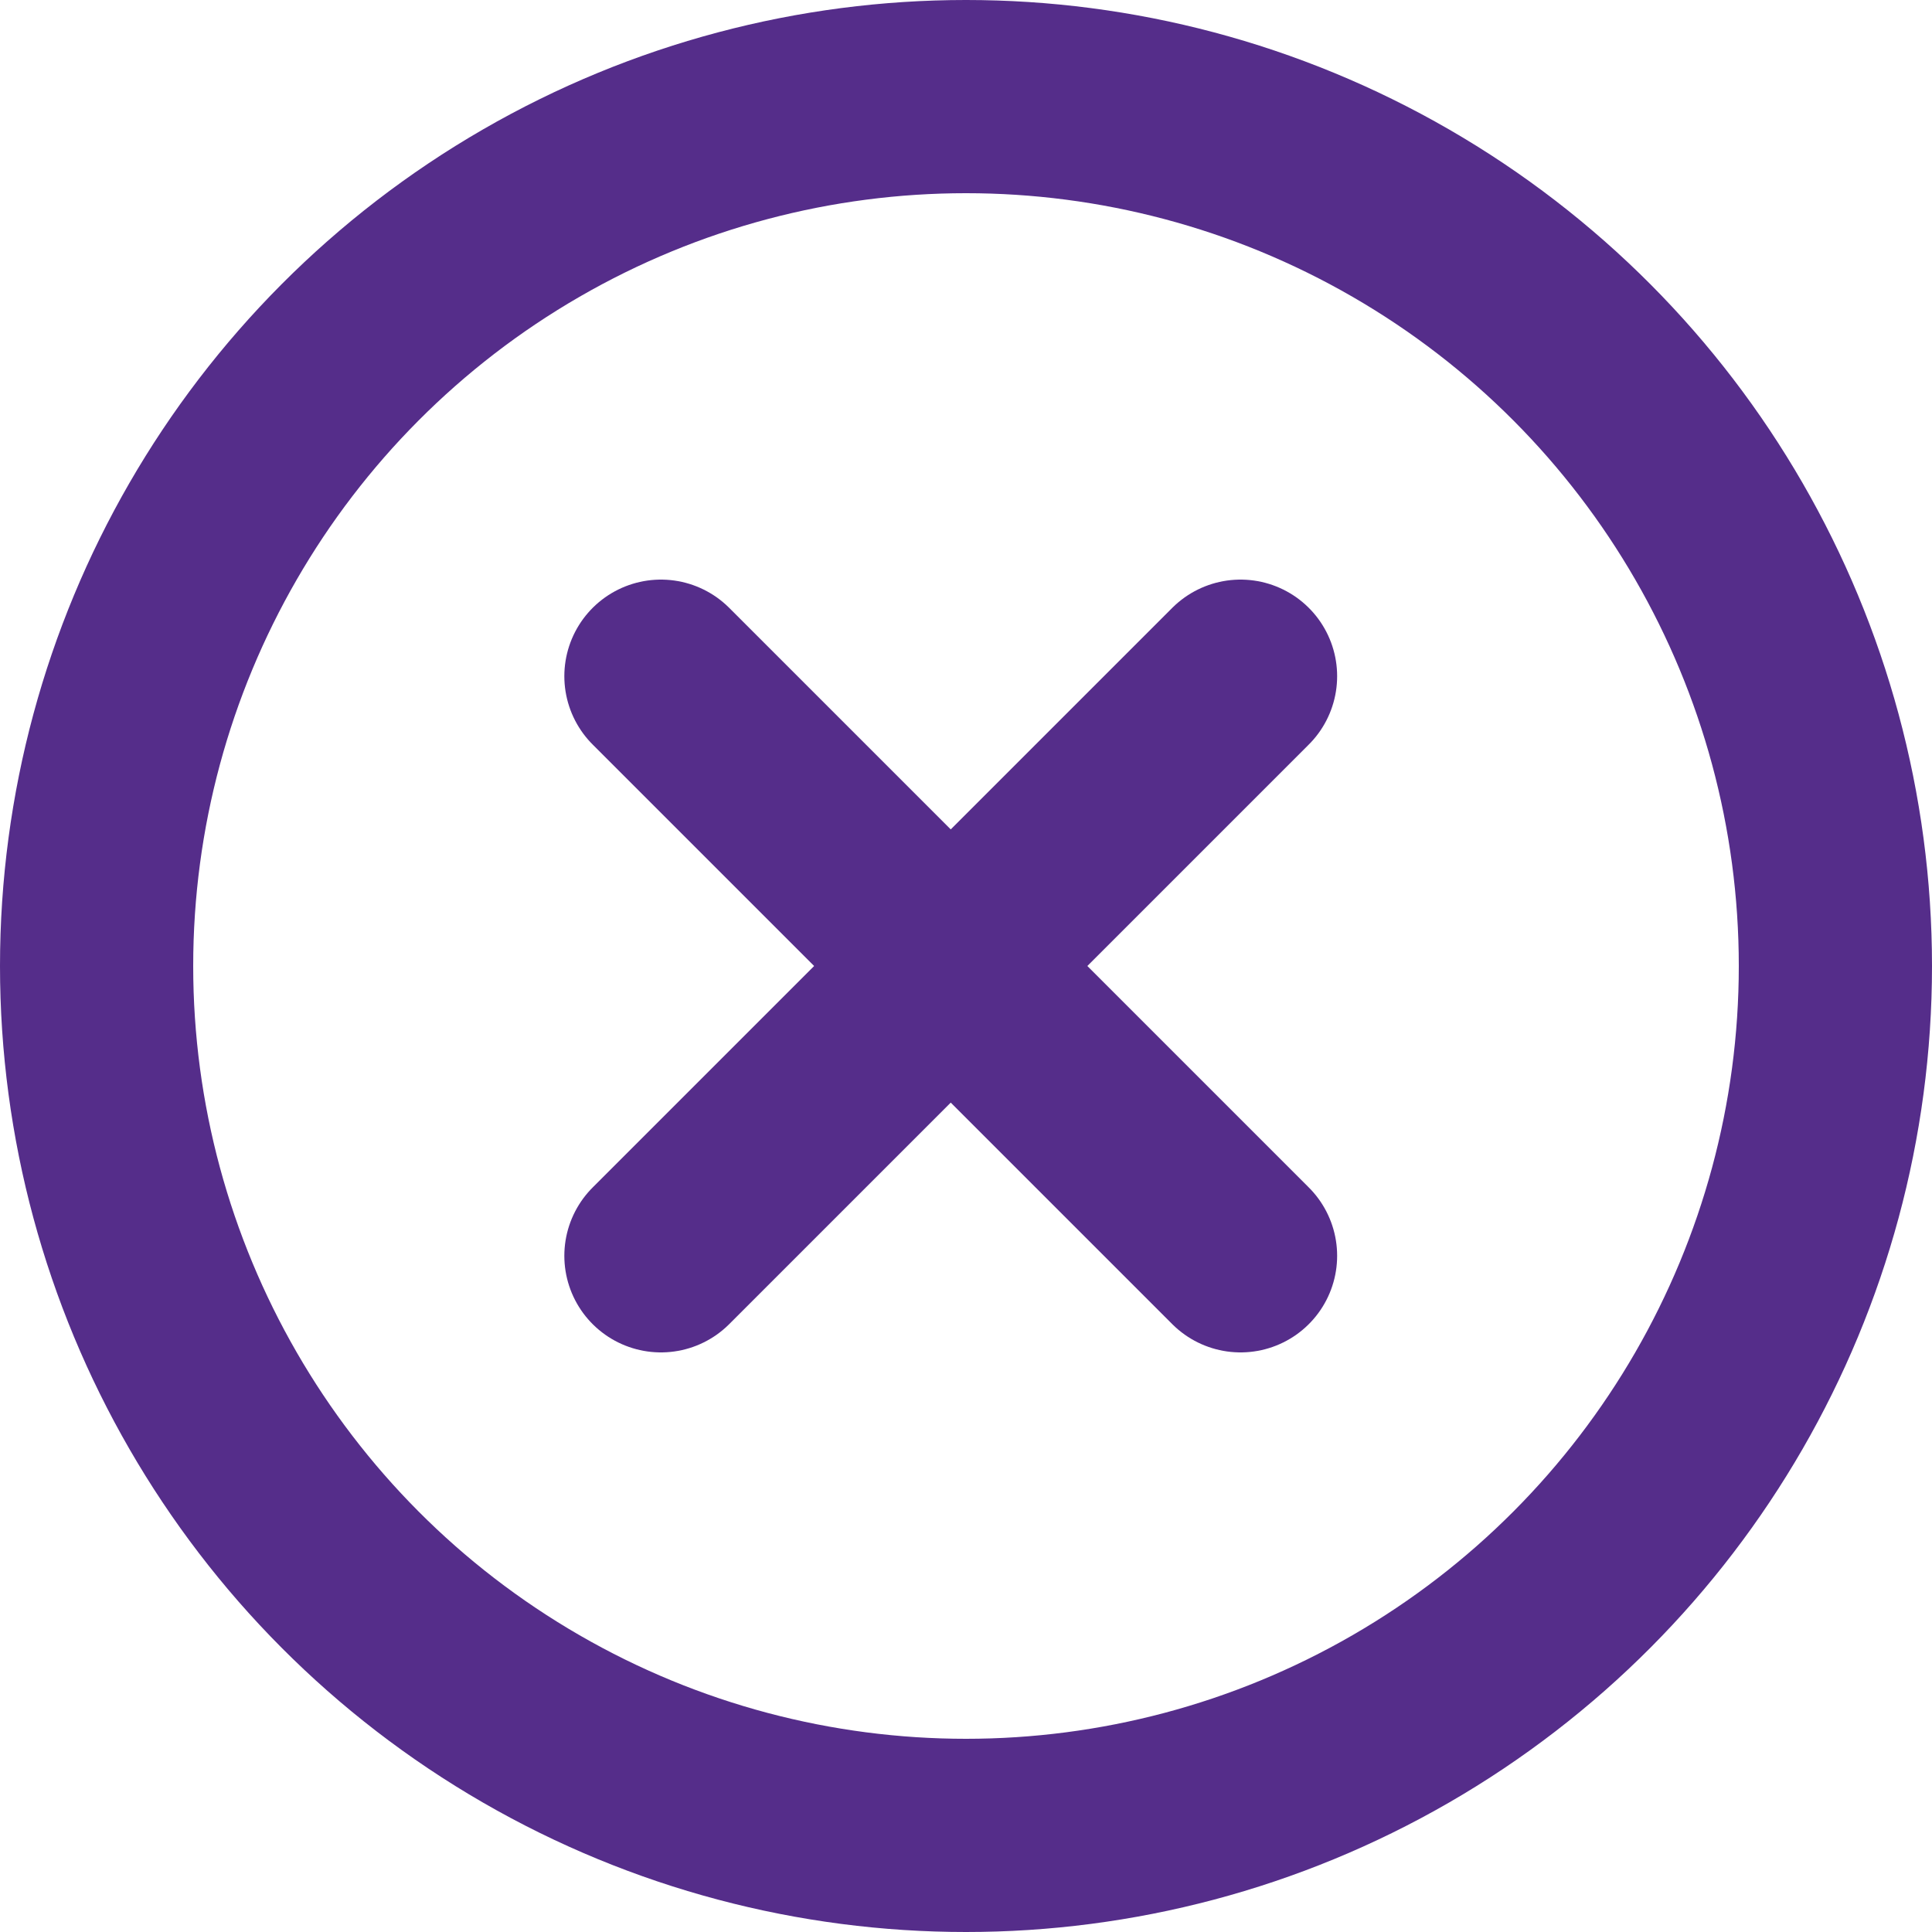
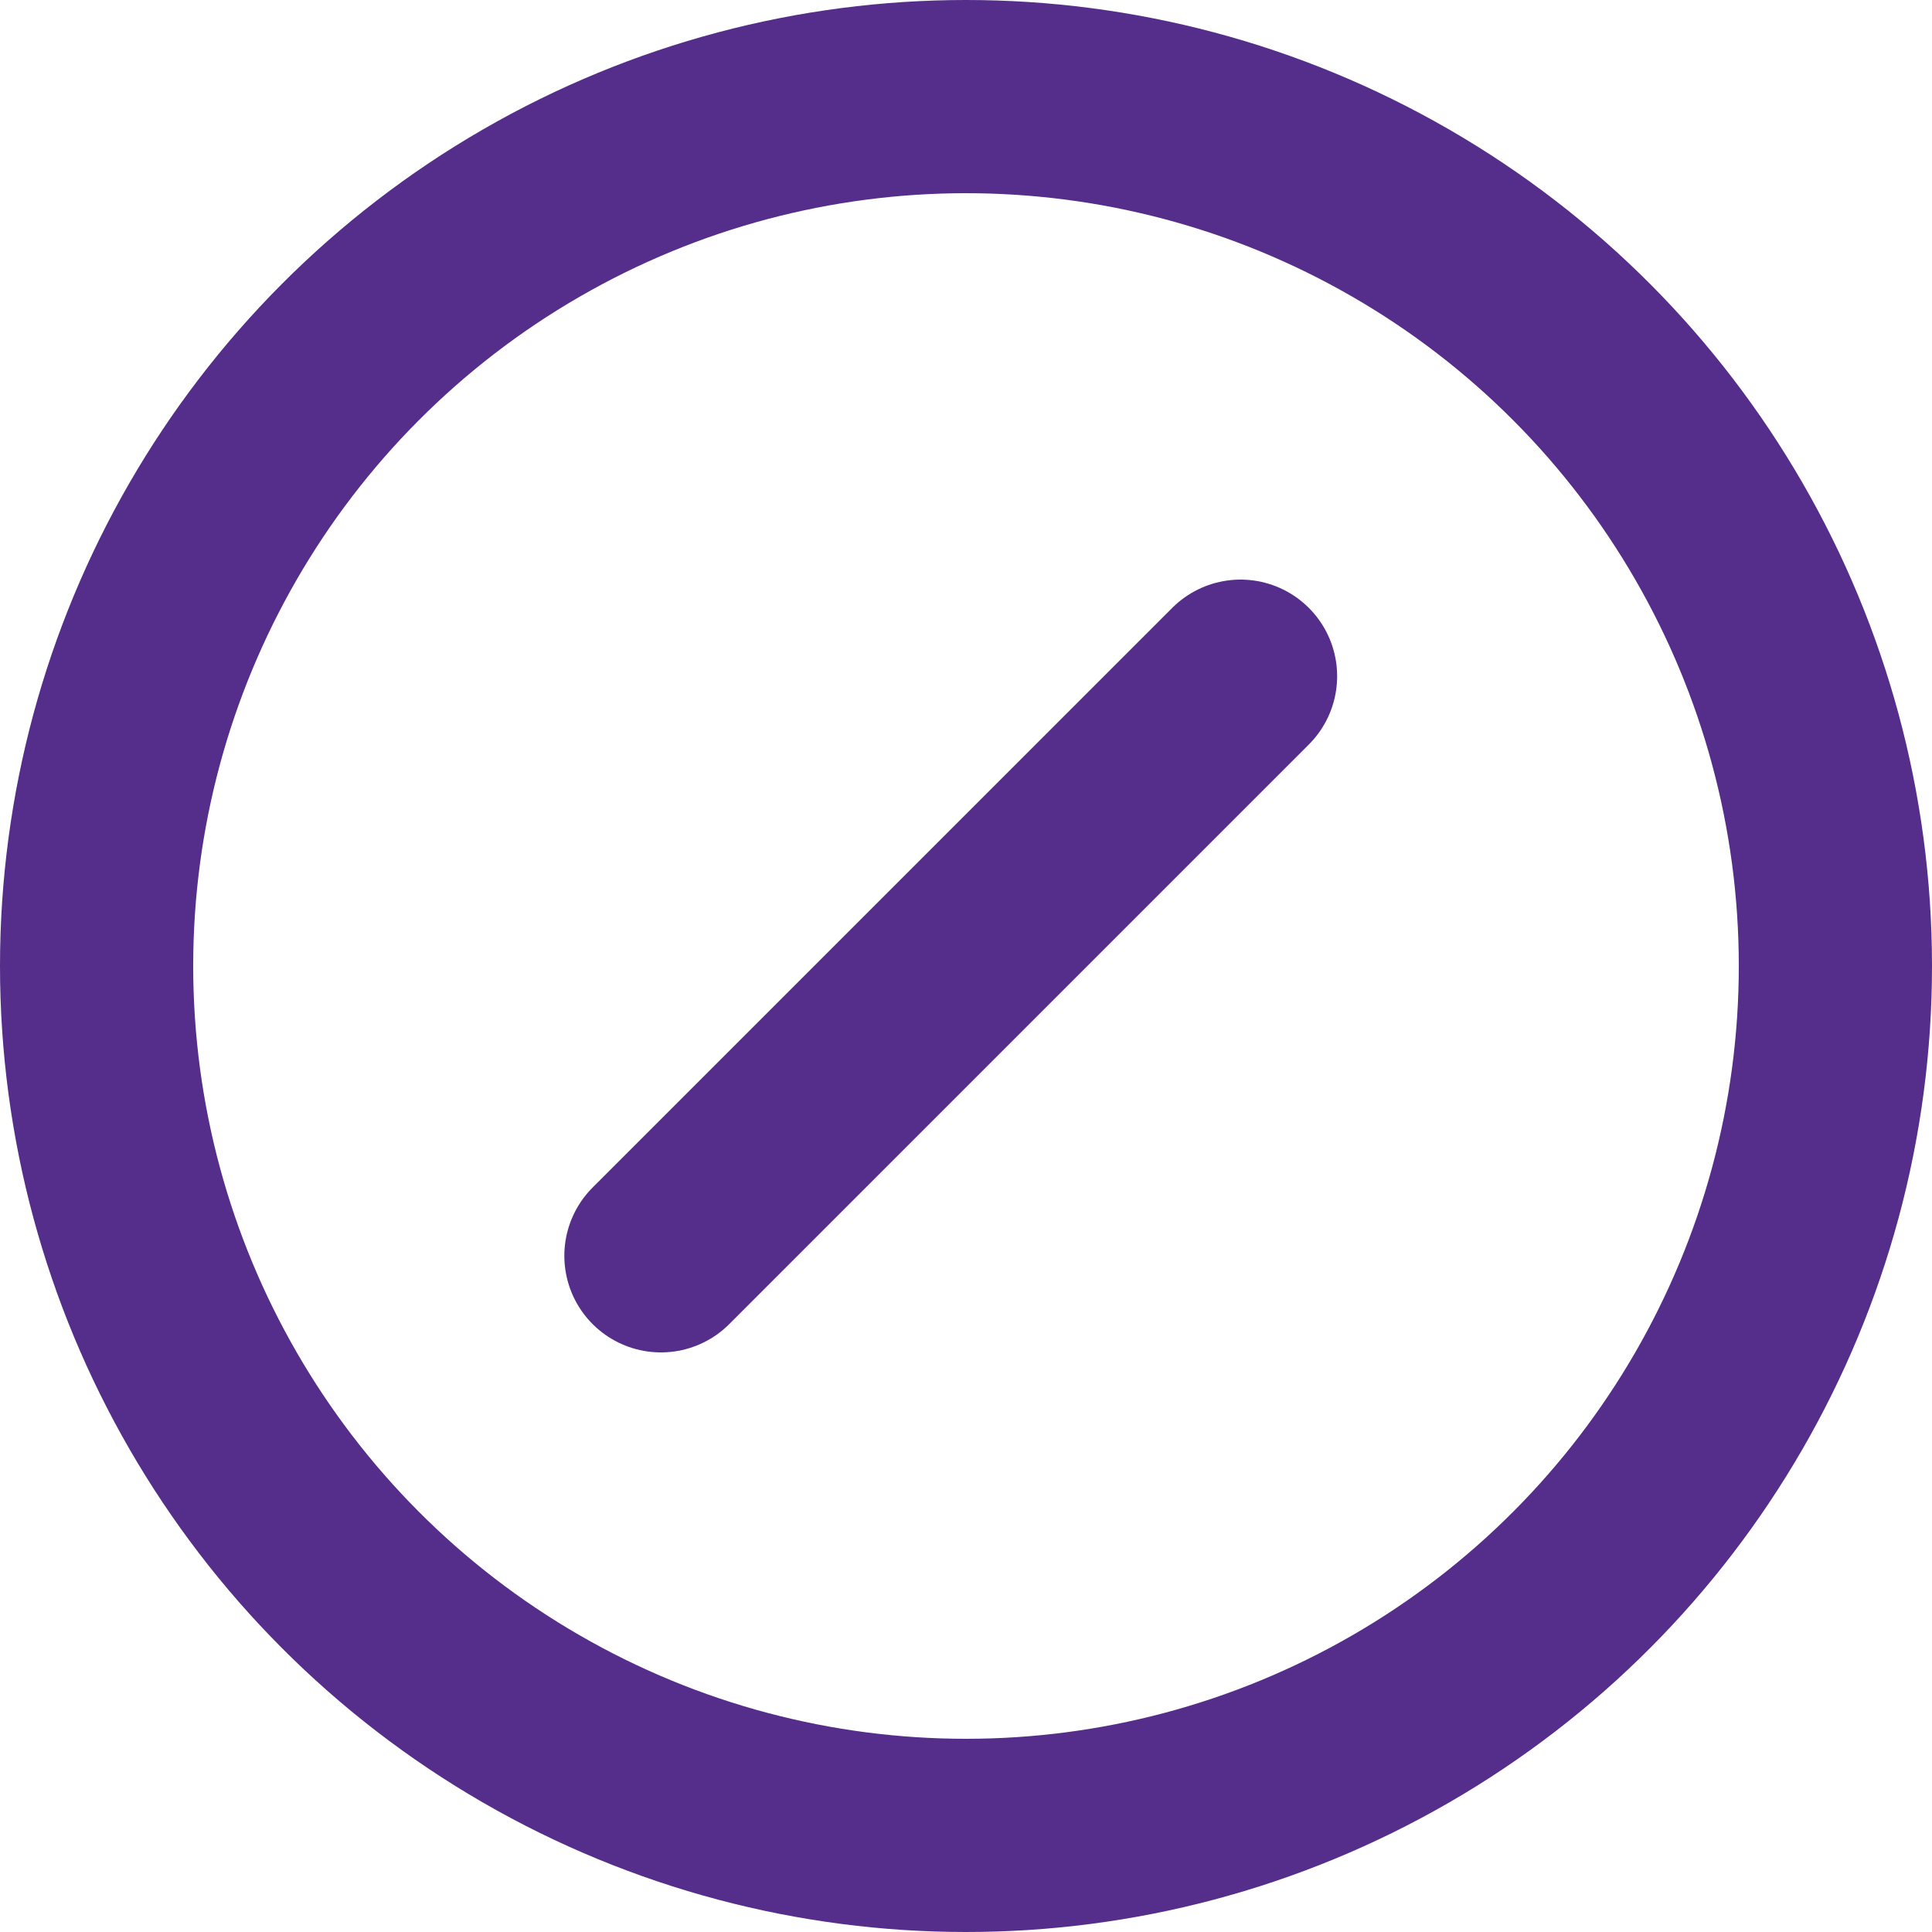
<svg xmlns="http://www.w3.org/2000/svg" width="20" height="20" fill="none" stroke="#552d8a" stroke-width="2">
  <g stroke-linecap="round" stroke-miterlimit="10">
    <path d="M6.842 13l6-6" />
-     <path d="M12.842 13l-6-6" />
  </g>
  <circle cx="10" cy="10" r="9" />
</svg>